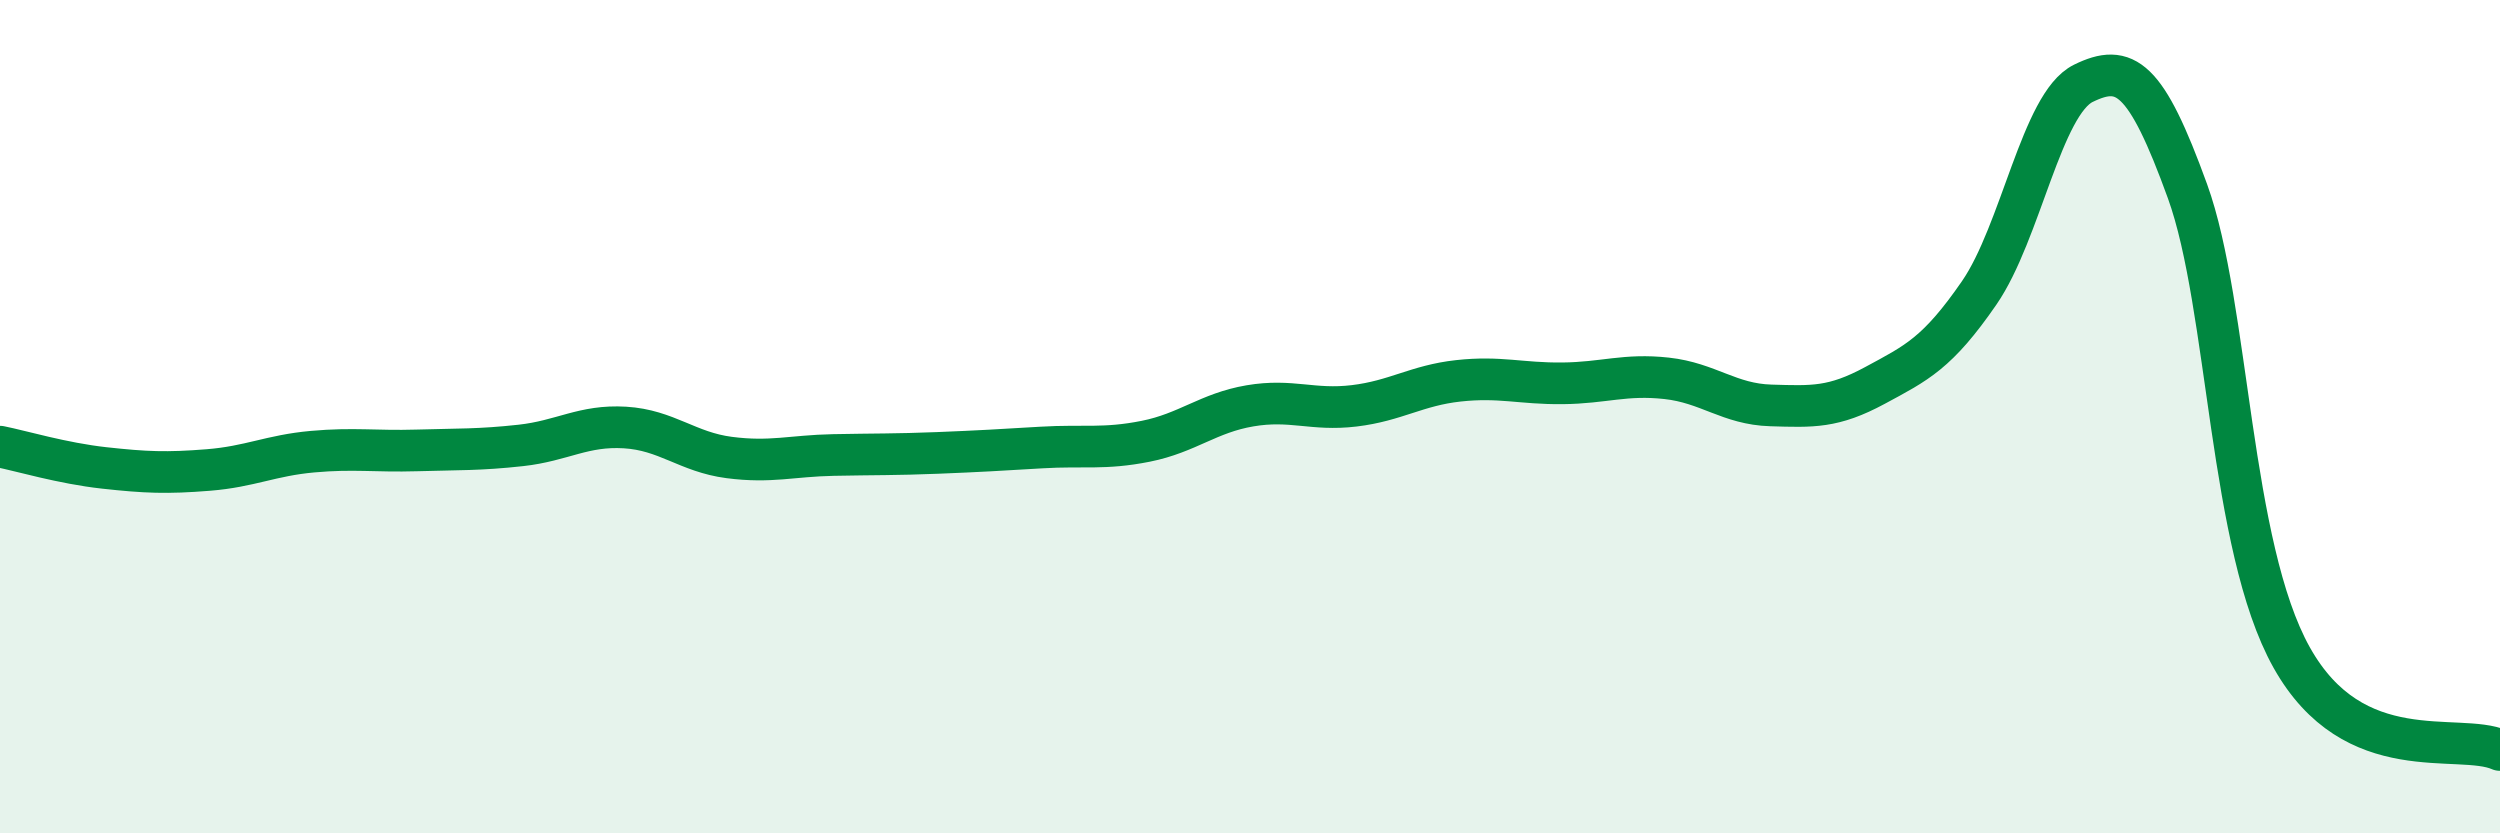
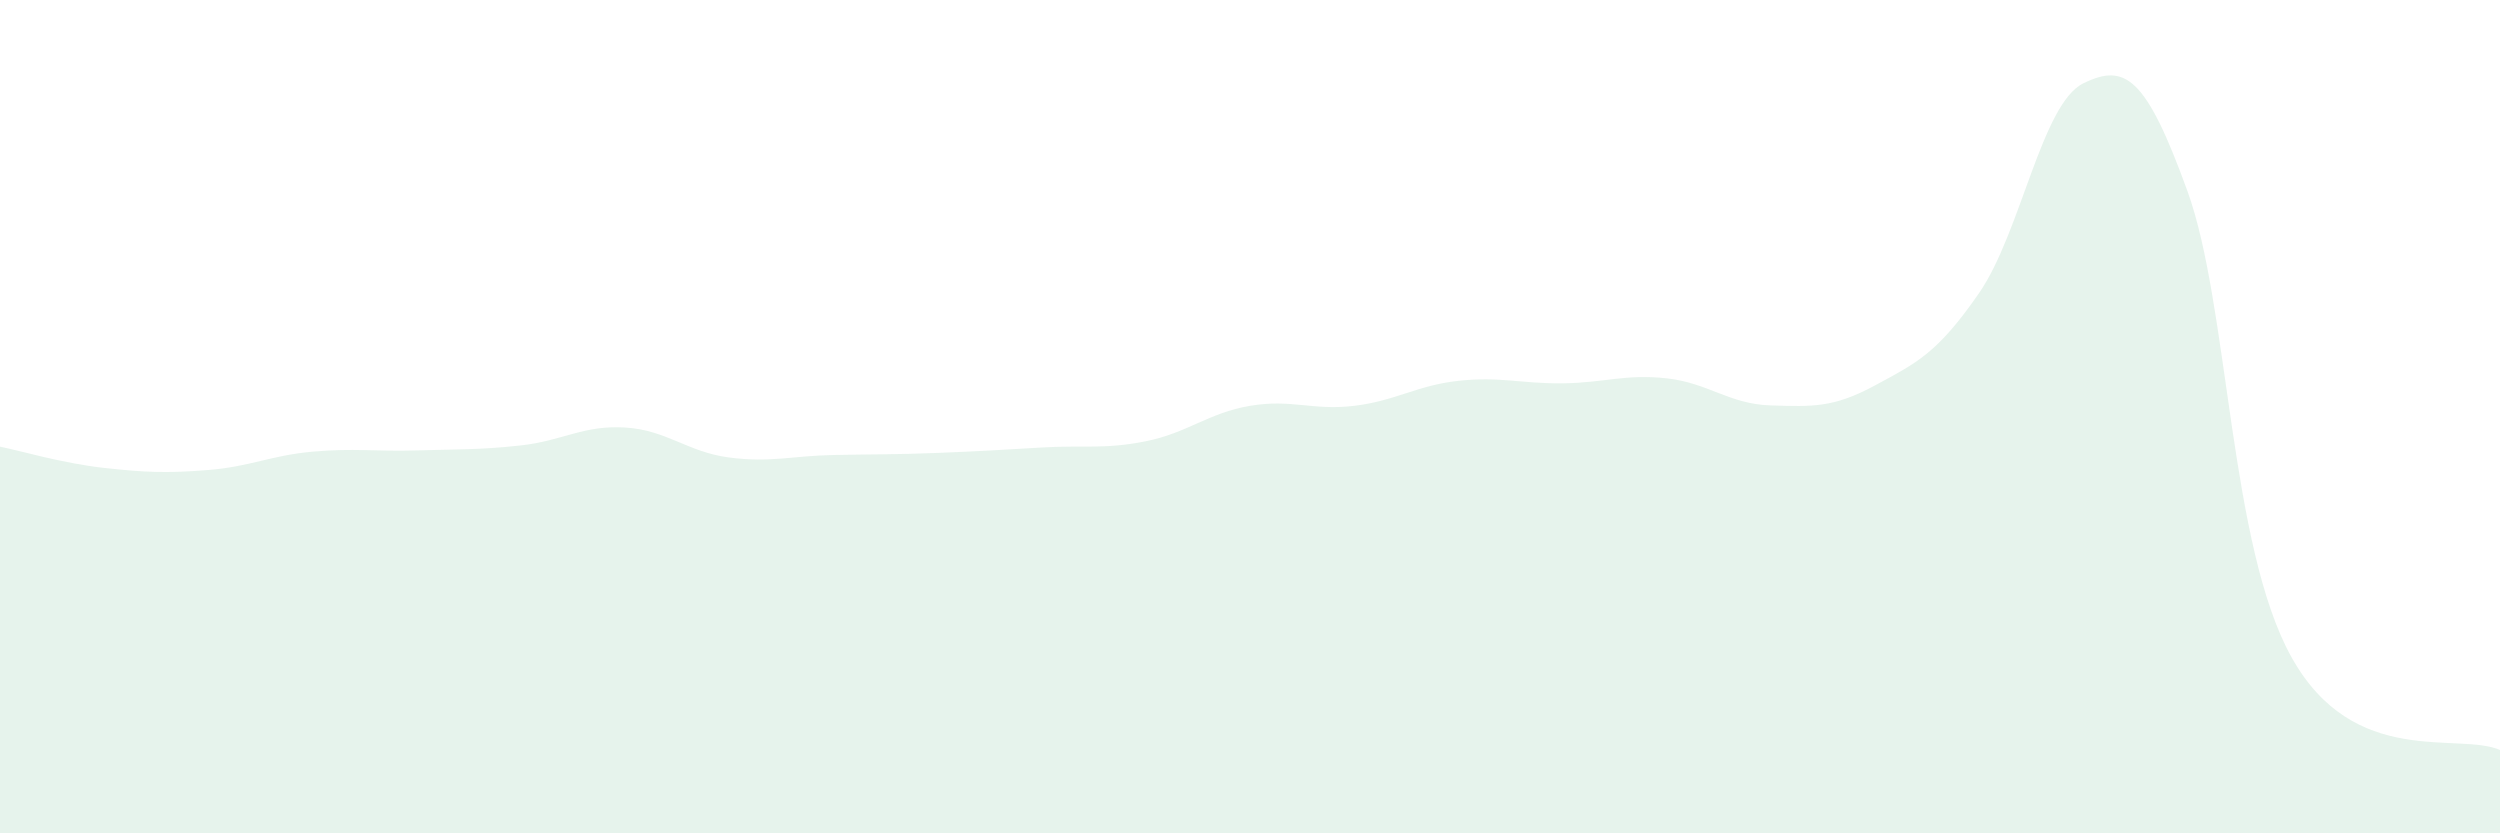
<svg xmlns="http://www.w3.org/2000/svg" width="60" height="20" viewBox="0 0 60 20">
  <path d="M 0,10.72 C 0.5,10.82 1.5,11.12 2.5,11.23 C 3.5,11.34 4,11.36 5,11.28 C 6,11.2 6.5,10.93 7.5,10.84 C 8.5,10.75 9,10.84 10,10.81 C 11,10.78 11.5,10.8 12.5,10.69 C 13.5,10.58 14,10.2 15,10.26 C 16,10.32 16.5,10.85 17.5,10.98 C 18.5,11.11 19,10.94 20,10.92 C 21,10.9 21.5,10.91 22.5,10.87 C 23.5,10.83 24,10.8 25,10.74 C 26,10.68 26.5,10.79 27.5,10.59 C 28.5,10.39 29,9.91 30,9.74 C 31,9.57 31.5,9.86 32.5,9.74 C 33.5,9.62 34,9.25 35,9.14 C 36,9.03 36.5,9.21 37.5,9.2 C 38.5,9.19 39,8.97 40,9.08 C 41,9.19 41.5,9.7 42.5,9.73 C 43.5,9.76 44,9.79 45,9.25 C 46,8.71 46.5,8.48 47.5,7.03 C 48.5,5.58 49,2.49 50,2 C 51,1.51 51.5,1.83 52.5,4.59 C 53.5,7.35 53.5,13.1 55,15.78 C 56.5,18.46 59,17.56 60,18L60 20L0 20Z" fill="#008740" opacity="0.1" stroke-linecap="round" stroke-linejoin="round" />
-   <path d="M 0,10.72 C 0.5,10.82 1.5,11.12 2.5,11.23 C 3.5,11.34 4,11.36 5,11.28 C 6,11.2 6.5,10.93 7.5,10.84 C 8.5,10.75 9,10.84 10,10.81 C 11,10.78 11.5,10.8 12.5,10.69 C 13.5,10.58 14,10.2 15,10.26 C 16,10.32 16.5,10.85 17.5,10.98 C 18.5,11.11 19,10.94 20,10.92 C 21,10.9 21.5,10.91 22.5,10.87 C 23.5,10.83 24,10.8 25,10.74 C 26,10.68 26.5,10.79 27.5,10.59 C 28.5,10.39 29,9.91 30,9.74 C 31,9.57 31.5,9.86 32.5,9.74 C 33.5,9.62 34,9.25 35,9.14 C 36,9.03 36.5,9.21 37.5,9.2 C 38.5,9.19 39,8.97 40,9.08 C 41,9.19 41.5,9.7 42.5,9.73 C 43.5,9.76 44,9.79 45,9.25 C 46,8.71 46.5,8.48 47.5,7.03 C 48.5,5.58 49,2.49 50,2 C 51,1.51 51.5,1.83 52.5,4.59 C 53.5,7.35 53.5,13.1 55,15.78 C 56.5,18.46 59,17.56 60,18" stroke="#008740" stroke-width="1" fill="none" stroke-linecap="round" stroke-linejoin="round" />
</svg>